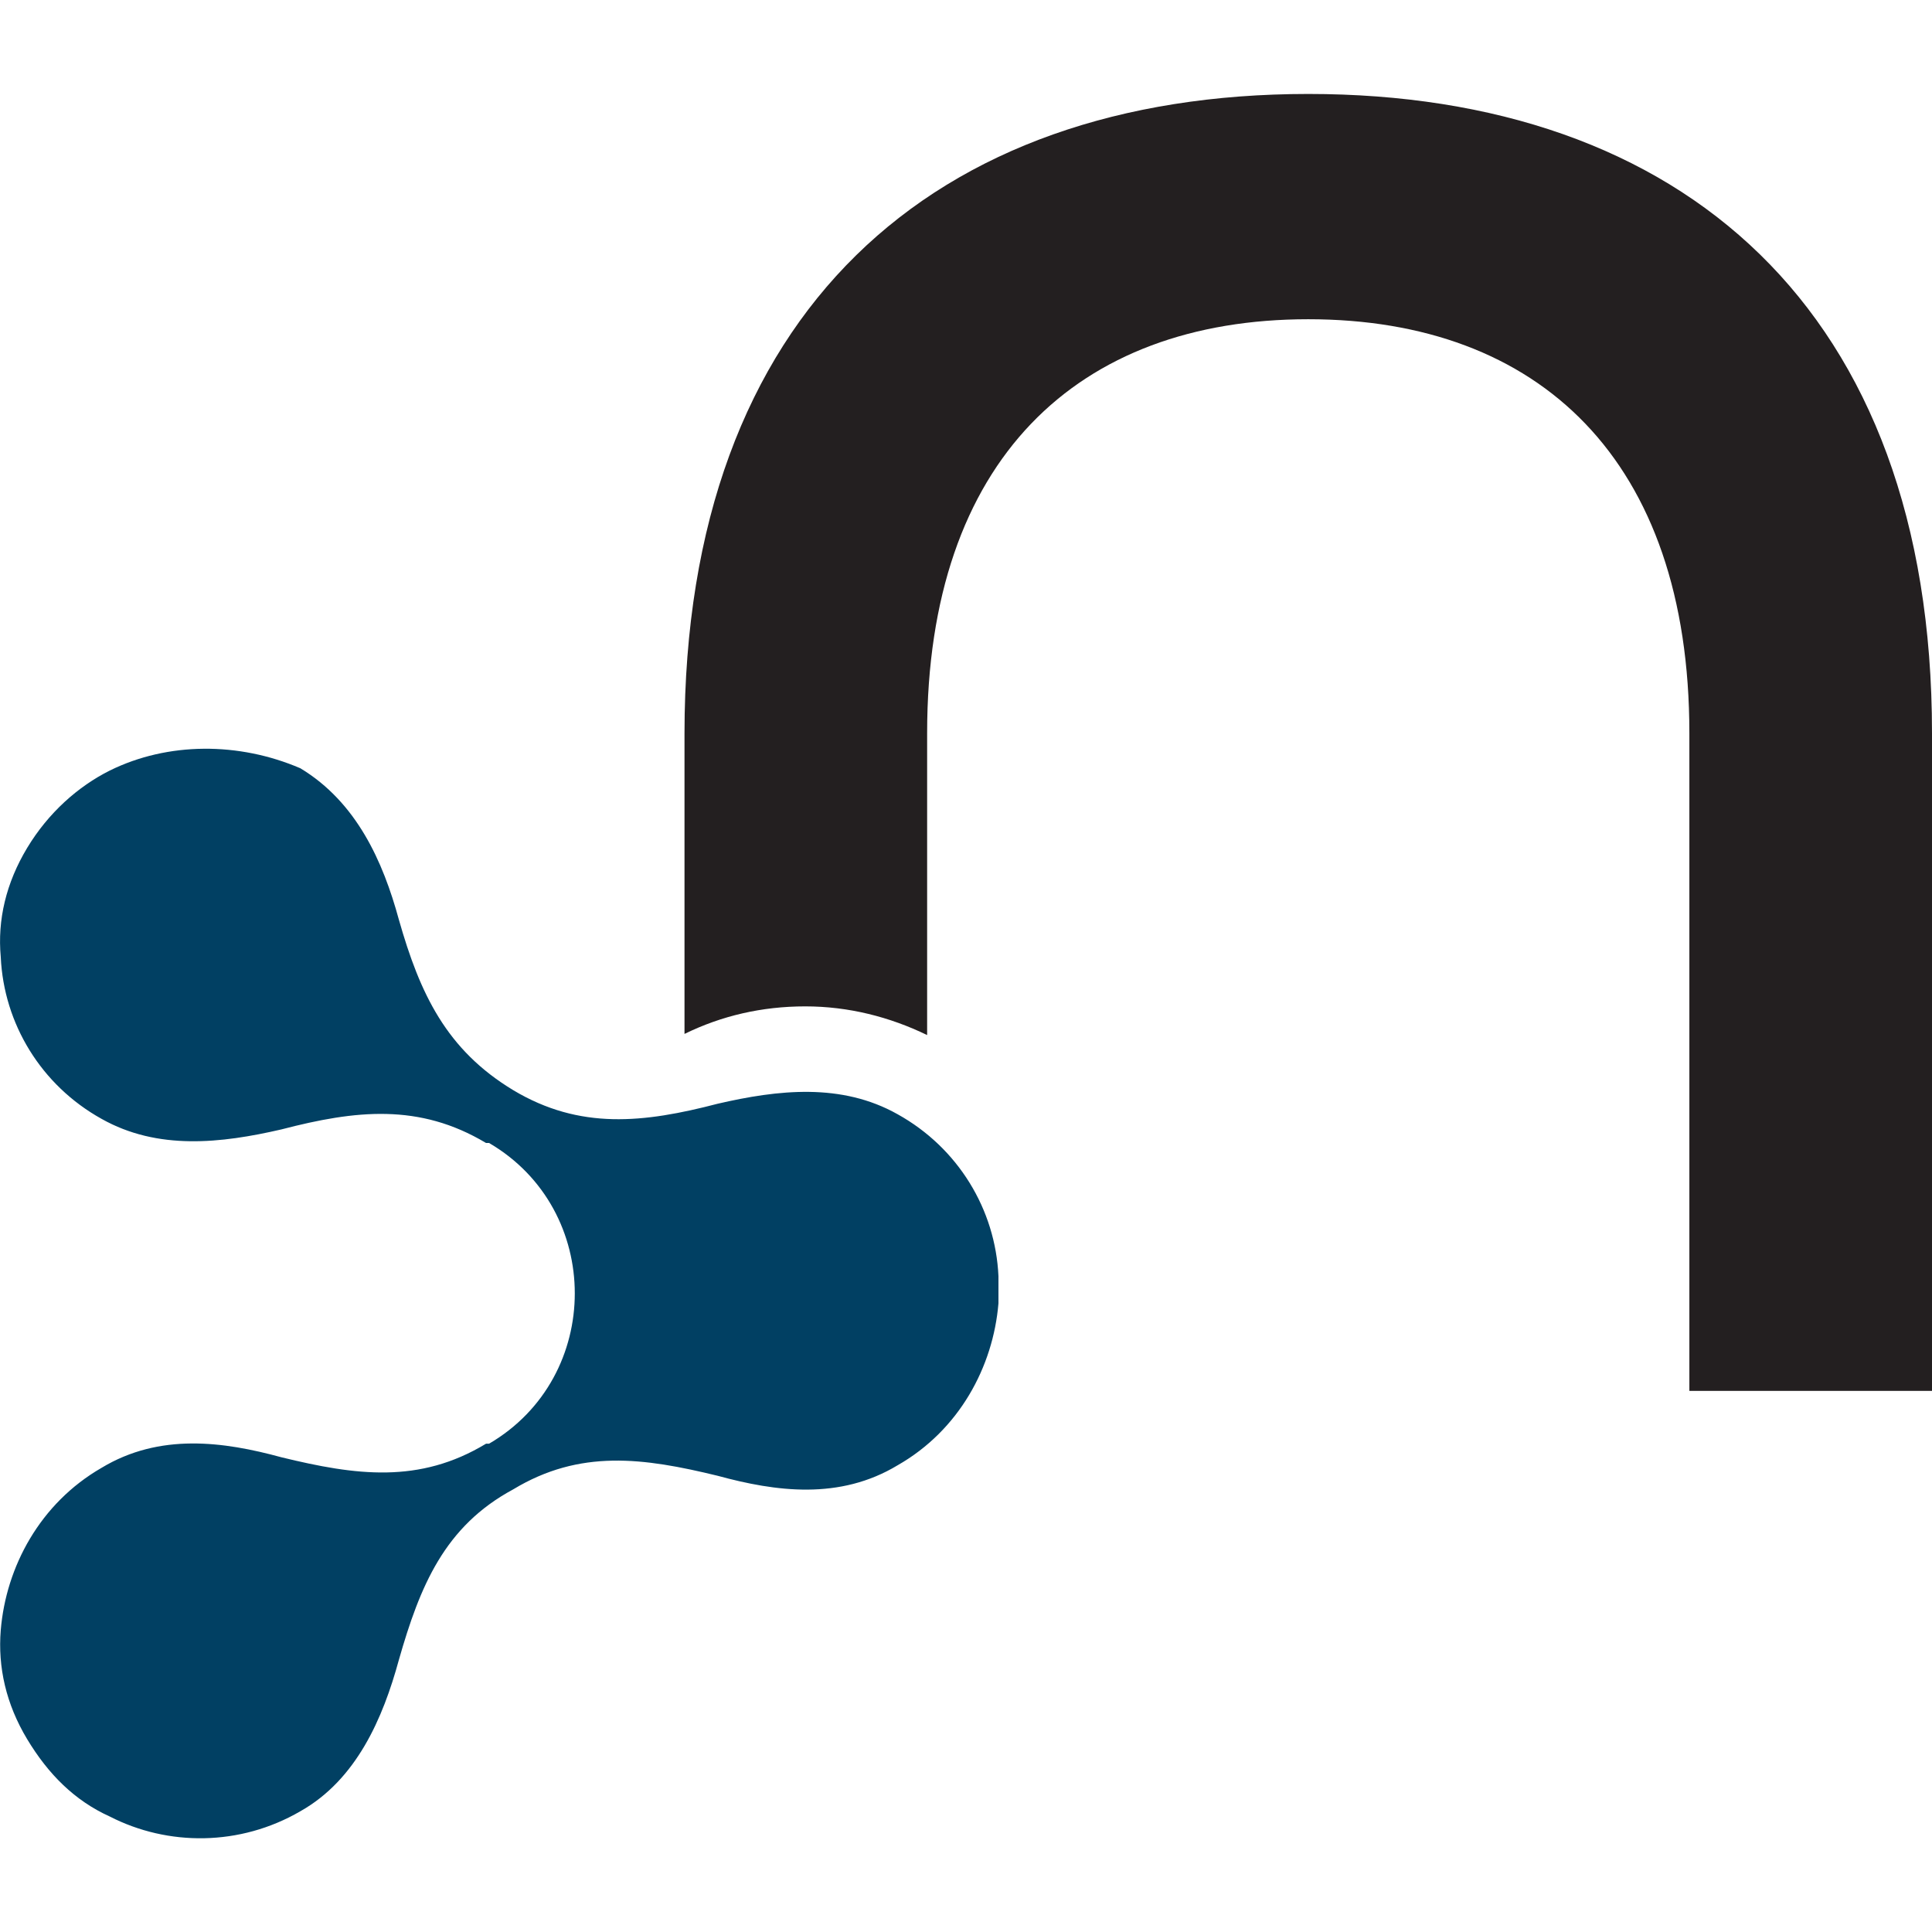
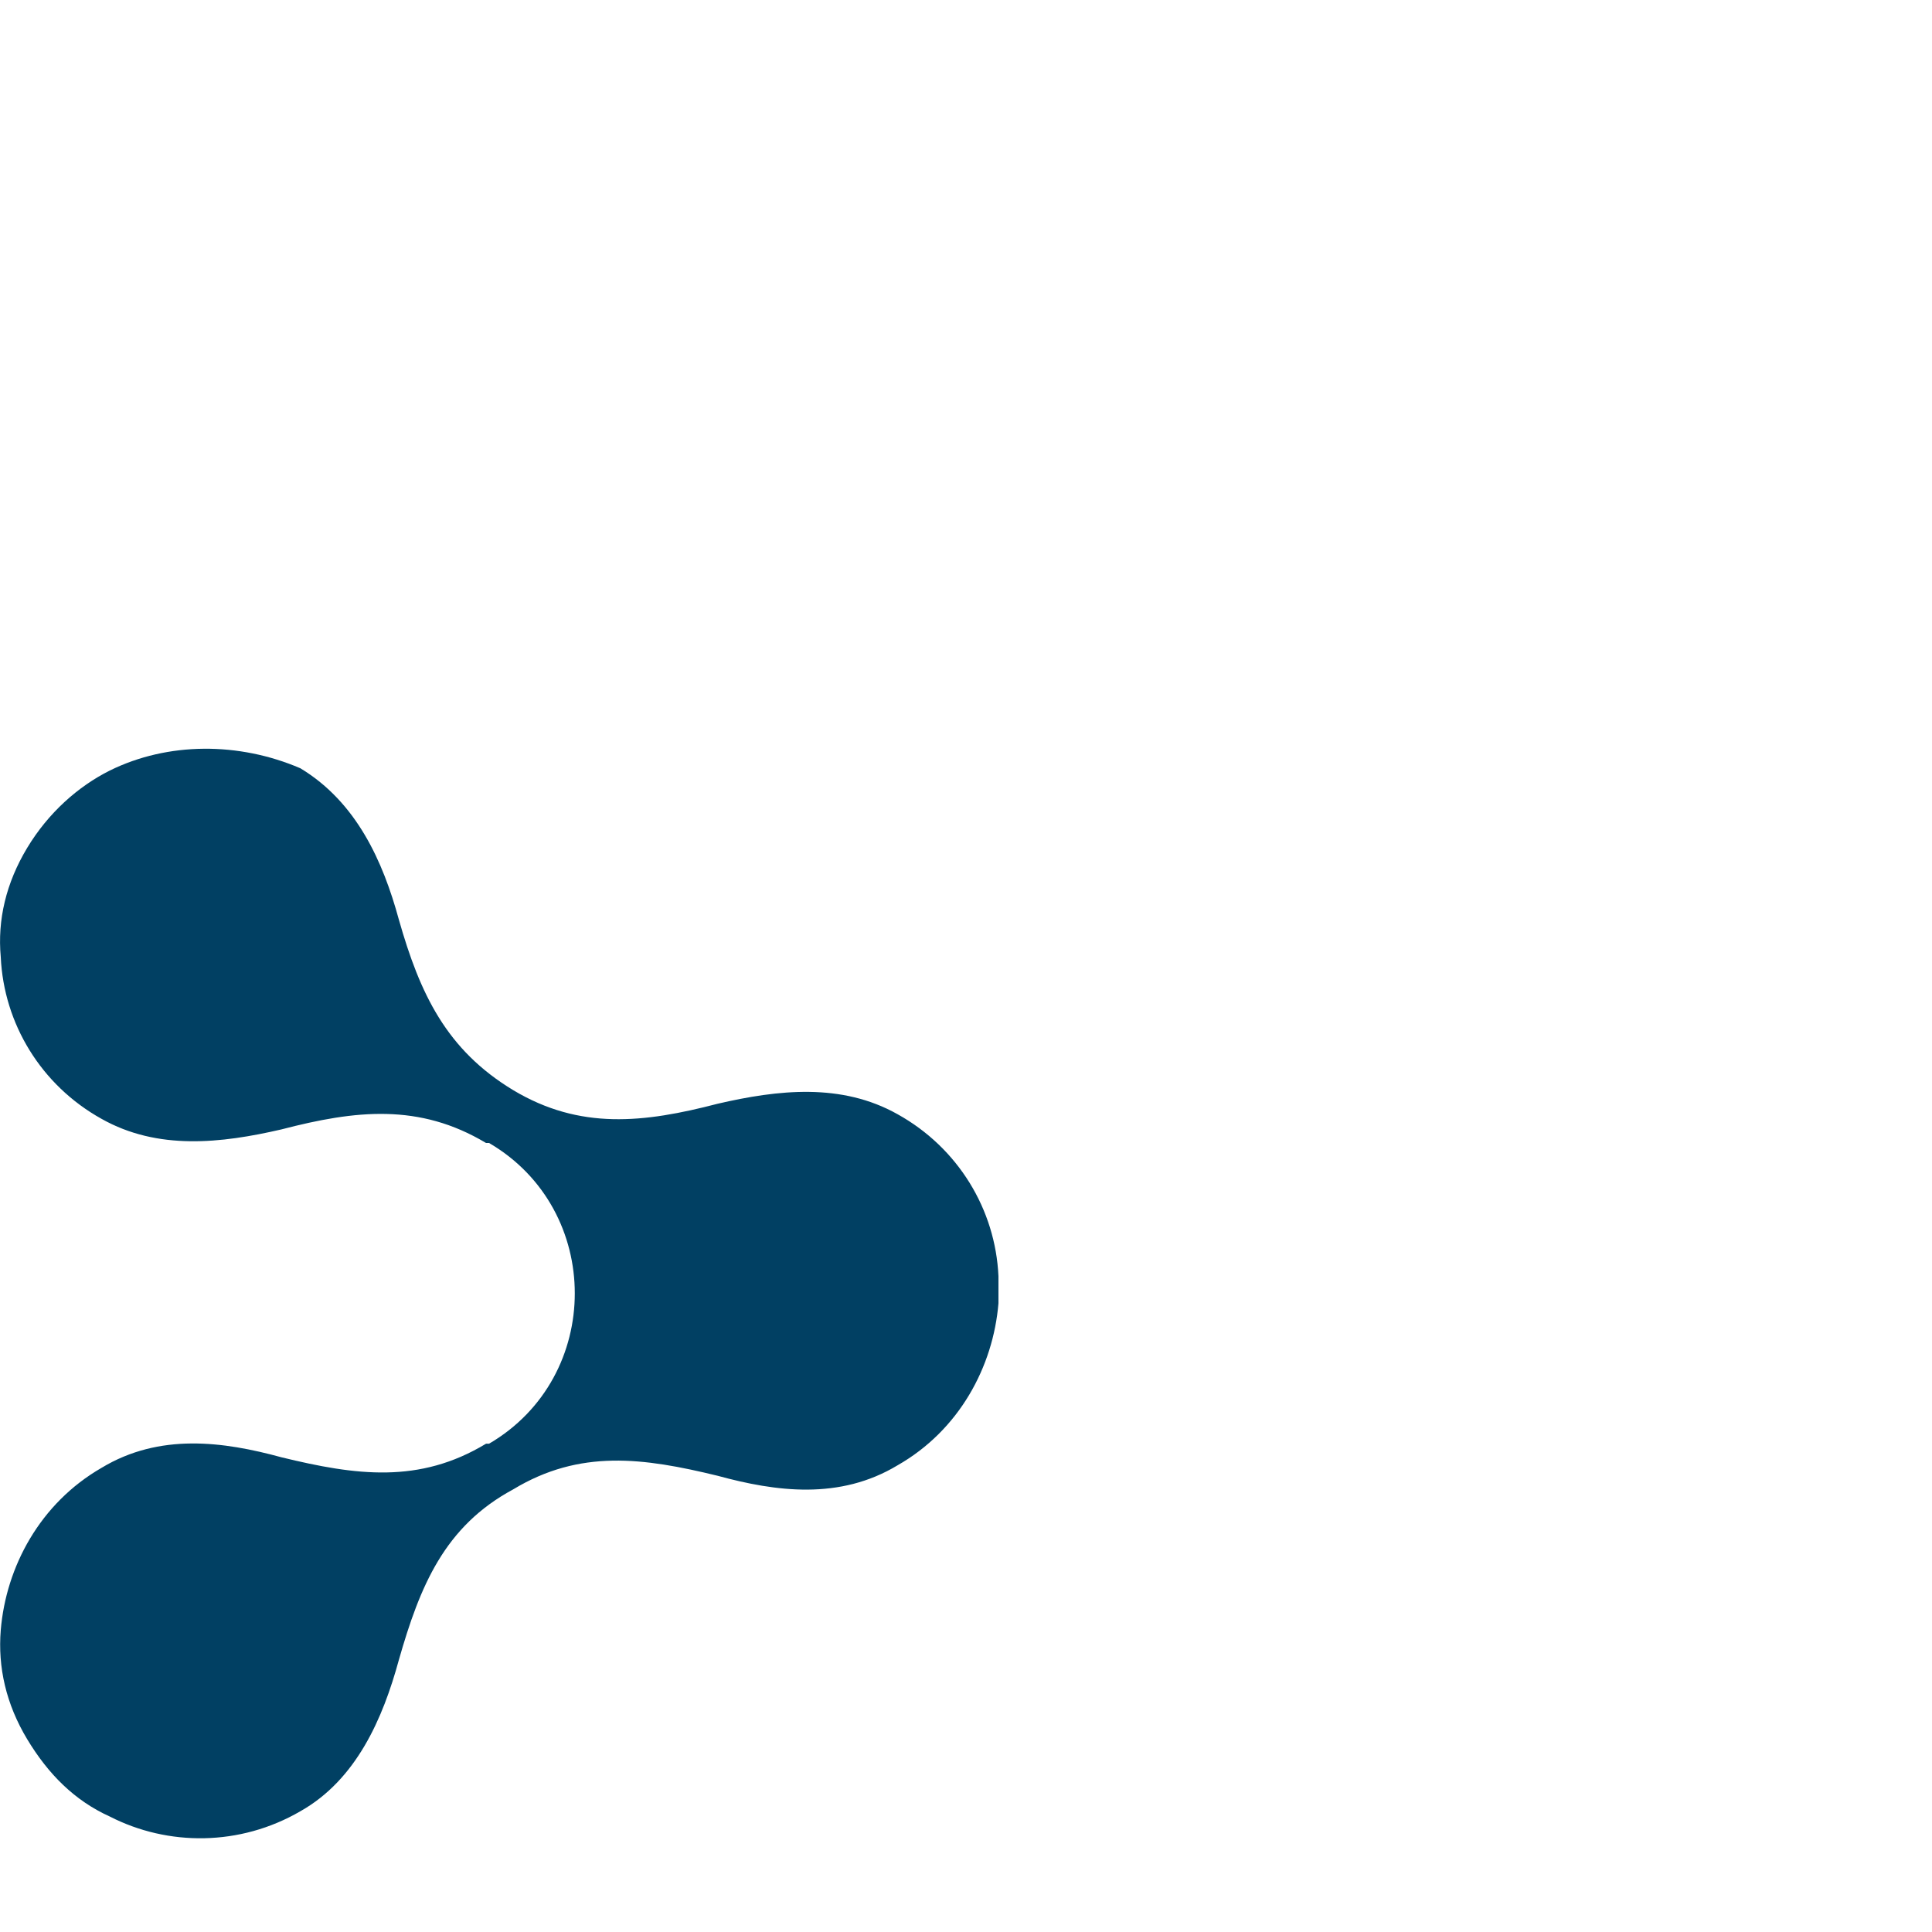
<svg xmlns="http://www.w3.org/2000/svg" xml:space="preserve" viewBox="0 0 512 512">
-   <path d="M346.7 24.9c-99.1 0-165.3 57.5-165.3 169.5V274c9.8-4.8 20.5-7.3 32-7.3s22.4 2.8 32.3 7.6v-80c0-72.4 39.8-109.7 101-109.7s101 37.3 101 109.7v174.3H512V194.3c0-112.5-66.5-169.4-165.3-169.4" style="fill:#231f20" />
  <path d="M29.1 204.2c-8.4 4.2-16.3 11.2-21.9 20.5s-7.9 19.1-7 28.9c.8 17.7 10.7 34 26.7 42.9 14.9 8.4 31.7 6.5 47.7 2.8 19.6-5.1 36.5-7 54.2 3.6h.8c30.3 17.7 30.3 62 0 79.7h-.8c-17.7 10.7-34.5 8.4-54.2 3.6-15.4-4.2-32.3-6.5-47.7 2.8-16.3 9.4-25.3 26.2-26.7 43-.8 9.8 1.4 19.6 7 28.9s12.6 16.3 21.9 20.5c15.4 7.9 34.5 7.9 50.5-1.4 14.9-8.4 21.9-24.7 26.1-40.1 5.6-19.6 12.1-35.4 30.3-45.2 17.7-10.7 34.5-8.4 54.2-3.6 15.4 4.2 32.3 6.5 47.7-2.8 16.3-9.3 25.3-26.1 26.7-42.9v-7.2c-.8-17.7-10.7-34-26.7-42.9-14.9-8.4-31.7-6.5-47.7-2.8-19.6 5.1-36.5 7-54.2-3.6-17.7-10.7-24.7-25.5-30.3-45.2-4.2-15.4-11.2-31.1-26.1-40.1-16.3-7-35.1-7-50.5.6" style="fill:#014063" />
</svg>